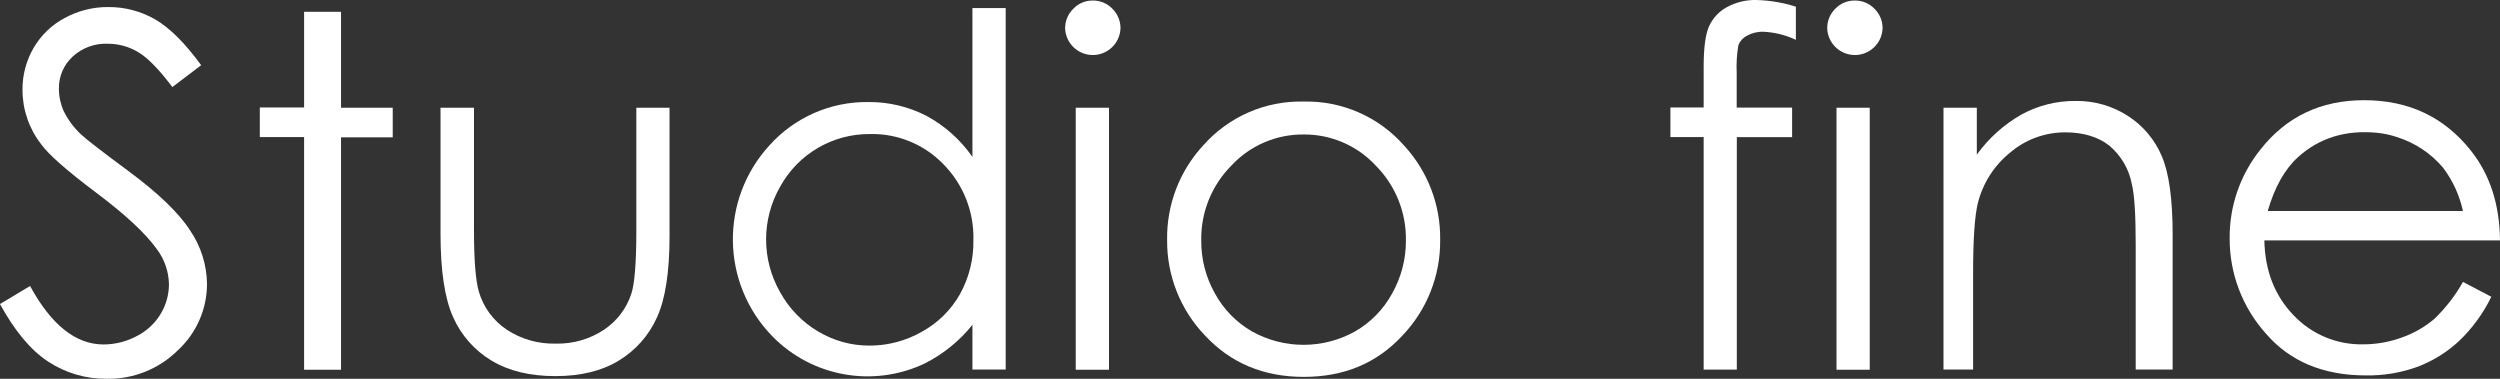
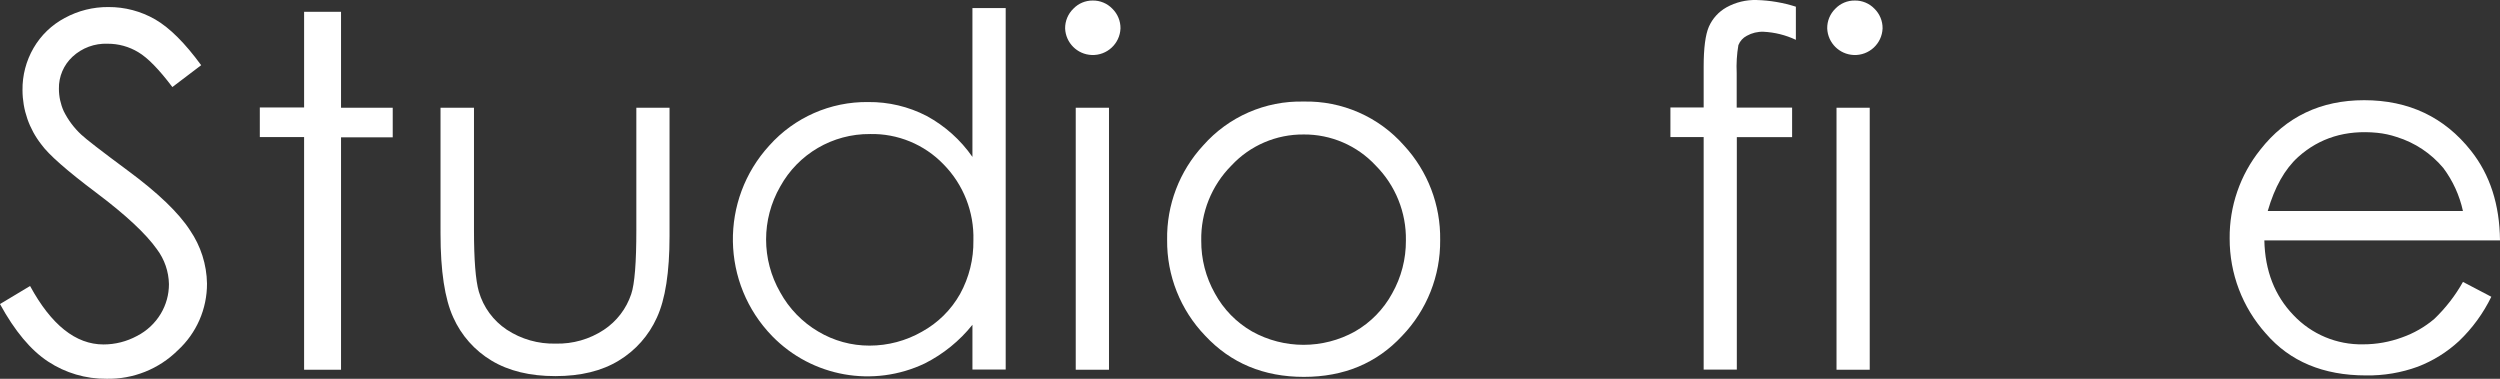
<svg xmlns="http://www.w3.org/2000/svg" id="_レイヤー_1" width="264" height="40" viewBox="0 0 264 40">
  <rect x="0" y="0" width="264" height="40" fill="#333333" stroke="none" />
  <defs>
    <style>.cls-1{fill:#fff;}</style>
  </defs>
  <path class="cls-1" d="M0,32.107l3.176-1.906c2.239,4.115,4.824,6.173,7.755,6.173,1.232,0,2.445-.308,3.529-.893,1.044-.533,1.917-1.348,2.519-2.352,.565-.944,.863-2.024,.862-3.124-.027-1.33-.47-2.618-1.269-3.682-1.17-1.651-3.307-3.642-6.41-5.972s-5.039-4.033-5.807-5.11c-1.277-1.632-1.973-3.642-1.979-5.713-.021-1.566,.383-3.109,1.17-4.463,.779-1.341,1.918-2.437,3.288-3.165,1.415-.771,3.003-1.169,4.614-1.156,1.735-.009,3.442,.442,4.945,1.308,1.525,.884,3.142,2.495,4.851,4.834l-3.042,2.307c-1.406-1.866-2.606-3.093-3.6-3.682-.977-.59-2.097-.899-3.239-.893-1.37-.054-2.705,.441-3.708,1.375-.937,.871-1.459,2.1-1.434,3.379,0,.814,.173,1.618,.505,2.361,.463,.935,1.093,1.777,1.858,2.486,.491,.467,2.102,1.712,4.833,3.736,3.234,2.38,5.453,4.505,6.656,6.373,1.131,1.656,1.752,3.606,1.787,5.61,.011,2.684-1.111,5.248-3.091,7.061-1.994,1.974-4.703,3.056-7.509,2.999-2.194,.023-4.345-.61-6.178-1.816-1.829-1.199-3.523-3.224-5.083-6.075Z" />
  <path class="cls-1" d="M32.113,1.244h3.9V11.375h5.459v3.124h-5.459v24.548h-3.9V14.473h-4.677v-3.124h4.677V1.244Z" />
  <path class="cls-1" d="M46.541,11.375h3.511v12.917c0,3.145,.171,5.313,.514,6.503,.477,1.644,1.519,3.066,2.944,4.017,1.533,1.008,3.338,1.522,5.173,1.473,1.804,.047,3.578-.461,5.083-1.455,1.358-.9,2.375-2.227,2.89-3.772,.363-1.068,.543-3.328,.541-6.78V11.375h3.506v13.559c0,3.812-.447,6.682-1.34,8.61-.849,1.884-2.251,3.465-4.02,4.535-1.787,1.092-4.02,1.638-6.7,1.638s-4.927-.546-6.741-1.638c-1.784-1.072-3.195-2.666-4.043-4.566-.893-1.961-1.34-4.904-1.34-8.828V11.375h.022Z" />
  <path class="cls-1" d="M106.201,.855V39.02h-3.511v-4.722c-1.363,1.702-3.075,3.091-5.021,4.075-5.433,2.591-11.914,1.437-16.117-2.87-5.423-5.57-5.56-14.398-.313-20.134,2.652-2.969,6.461-4.644,10.444-4.593,2.144-.022,4.26,.48,6.164,1.464,1.93,1.045,3.589,2.528,4.842,4.329V.855h3.511Zm-14.326,13.3c-3.944-.034-7.588,2.099-9.488,5.552-1.983,3.456-1.983,7.703,0,11.158,.942,1.718,2.331,3.151,4.02,4.146,1.637,.978,3.511,1.492,5.418,1.486,1.943,.001,3.853-.507,5.539-1.473,1.685-.927,3.077-2.306,4.02-3.981,.953-1.732,1.438-3.683,1.407-5.659,.087-2.996-1.054-5.898-3.158-8.034-2.026-2.101-4.84-3.26-7.759-3.196Z" />
  <path class="cls-1" d="M115.385,.056c.782-.013,1.534,.299,2.077,.861,.56,.548,.872,1.301,.862,2.084-.063,1.613-1.423,2.87-3.038,2.807-1.526-.06-2.75-1.282-2.809-2.807-.008-.785,.307-1.538,.871-2.084,.532-.554,1.268-.866,2.037-.861Zm-1.787,11.319h3.511v27.672h-3.511V11.375Z" />
  <path class="cls-1" d="M137.671,10.724c4.044-.091,7.922,1.608,10.596,4.642,2.507,2.714,3.873,6.287,3.815,9.98,.039,3.77-1.405,7.405-4.02,10.123-2.68,2.886-6.139,4.329-10.377,4.329s-7.71-1.449-10.417-4.347c-2.616-2.718-4.059-6.352-4.02-10.123-.062-3.686,1.3-7.253,3.801-9.962,2.679-3.041,6.569-4.741,10.622-4.642Zm0,3.477c-2.891-.029-5.661,1.16-7.63,3.276-2.093,2.102-3.244,4.962-3.189,7.927-.016,1.955,.482,3.88,1.443,5.583,.911,1.676,2.271,3.067,3.926,4.017,3.377,1.879,7.486,1.879,10.864,0,1.656-.95,3.015-2.341,3.926-4.017,.963-1.704,1.463-3.631,1.452-5.588,.052-2.966-1.102-5.826-3.198-7.927-1.964-2.109-4.724-3.296-7.607-3.272h.013Z" />
  <path class="cls-1" d="M189.644,.708v3.499c-1.072-.506-2.233-.796-3.417-.853-.615-.022-1.223,.124-1.76,.424-.408,.21-.725,.56-.893,.986-.167,.977-.226,1.969-.179,2.959v3.638h5.852v3.124h-5.838v24.548h-3.502V14.473h-3.511v-3.124h3.511V7.059c0-1.977,.183-3.392,.549-4.236,.381-.867,1.035-1.586,1.863-2.049,.971-.538,2.07-.805,3.181-.772,1.408,.039,2.804,.277,4.145,.705Z" />
  <path class="cls-1" d="M195.866,.056c.781-.012,1.531,.299,2.073,.861,.56,.548,.872,1.301,.862,2.084-.063,1.613-1.423,2.87-3.038,2.807-1.526-.06-2.75-1.282-2.809-2.807-.012-.783,.298-1.536,.858-2.084,.536-.559,1.28-.871,2.055-.861Zm-1.93,11.319h3.507v27.672h-3.507V11.375Z" />
-   <path class="cls-1" d="M205.242,11.375h3.511v4.954c1.258-1.746,2.879-3.198,4.753-4.258,1.741-.942,3.693-1.427,5.673-1.41,1.959-.032,3.884,.518,5.53,1.58,1.592,1.022,2.838,2.502,3.574,4.244,.768,1.785,1.151,4.557,1.148,8.315v14.22h-3.9v-13.167c0-3.181-.134-5.305-.402-6.374-.293-1.611-1.144-3.068-2.403-4.115-1.191-.922-2.731-1.385-4.619-1.388-2.137-.009-4.207,.748-5.834,2.133-1.673,1.35-2.865,3.203-3.399,5.285-.345,1.372-.517,3.878-.514,7.52v10.105h-3.127V11.348l.009,.027Z" />
  <path class="cls-1" d="M260.087,29.768l2.997,1.571c-.85,1.747-2.004,3.33-3.408,4.673-1.265,1.171-2.741,2.091-4.351,2.709-1.752,.64-3.607,.953-5.472,.924-4.512,0-8.039-1.476-10.582-4.427-2.471-2.757-3.832-6.332-3.819-10.033-.035-3.403,1.107-6.714,3.234-9.373,2.731-3.487,6.386-5.231,10.966-5.231,4.714,0,8.48,1.785,11.297,5.356,1.998,2.526,3.015,5.676,3.051,9.449h-24.885c.069,3.208,1.094,5.839,3.078,7.896,1.906,2.02,4.579,3.138,7.357,3.08,1.402,0,2.794-.247,4.11-.732,1.241-.437,2.391-1.097,3.395-1.946,1.2-1.147,2.223-2.466,3.033-3.914Zm0-7.485c-.359-1.647-1.067-3.198-2.077-4.548-1.29-1.538-2.996-2.672-4.914-3.267-.673-.227-1.37-.376-2.077-.446-3.294-.321-6.069,.528-8.326,2.549-1.417,1.279-2.491,3.184-3.221,5.713h20.615Z" />
</svg>